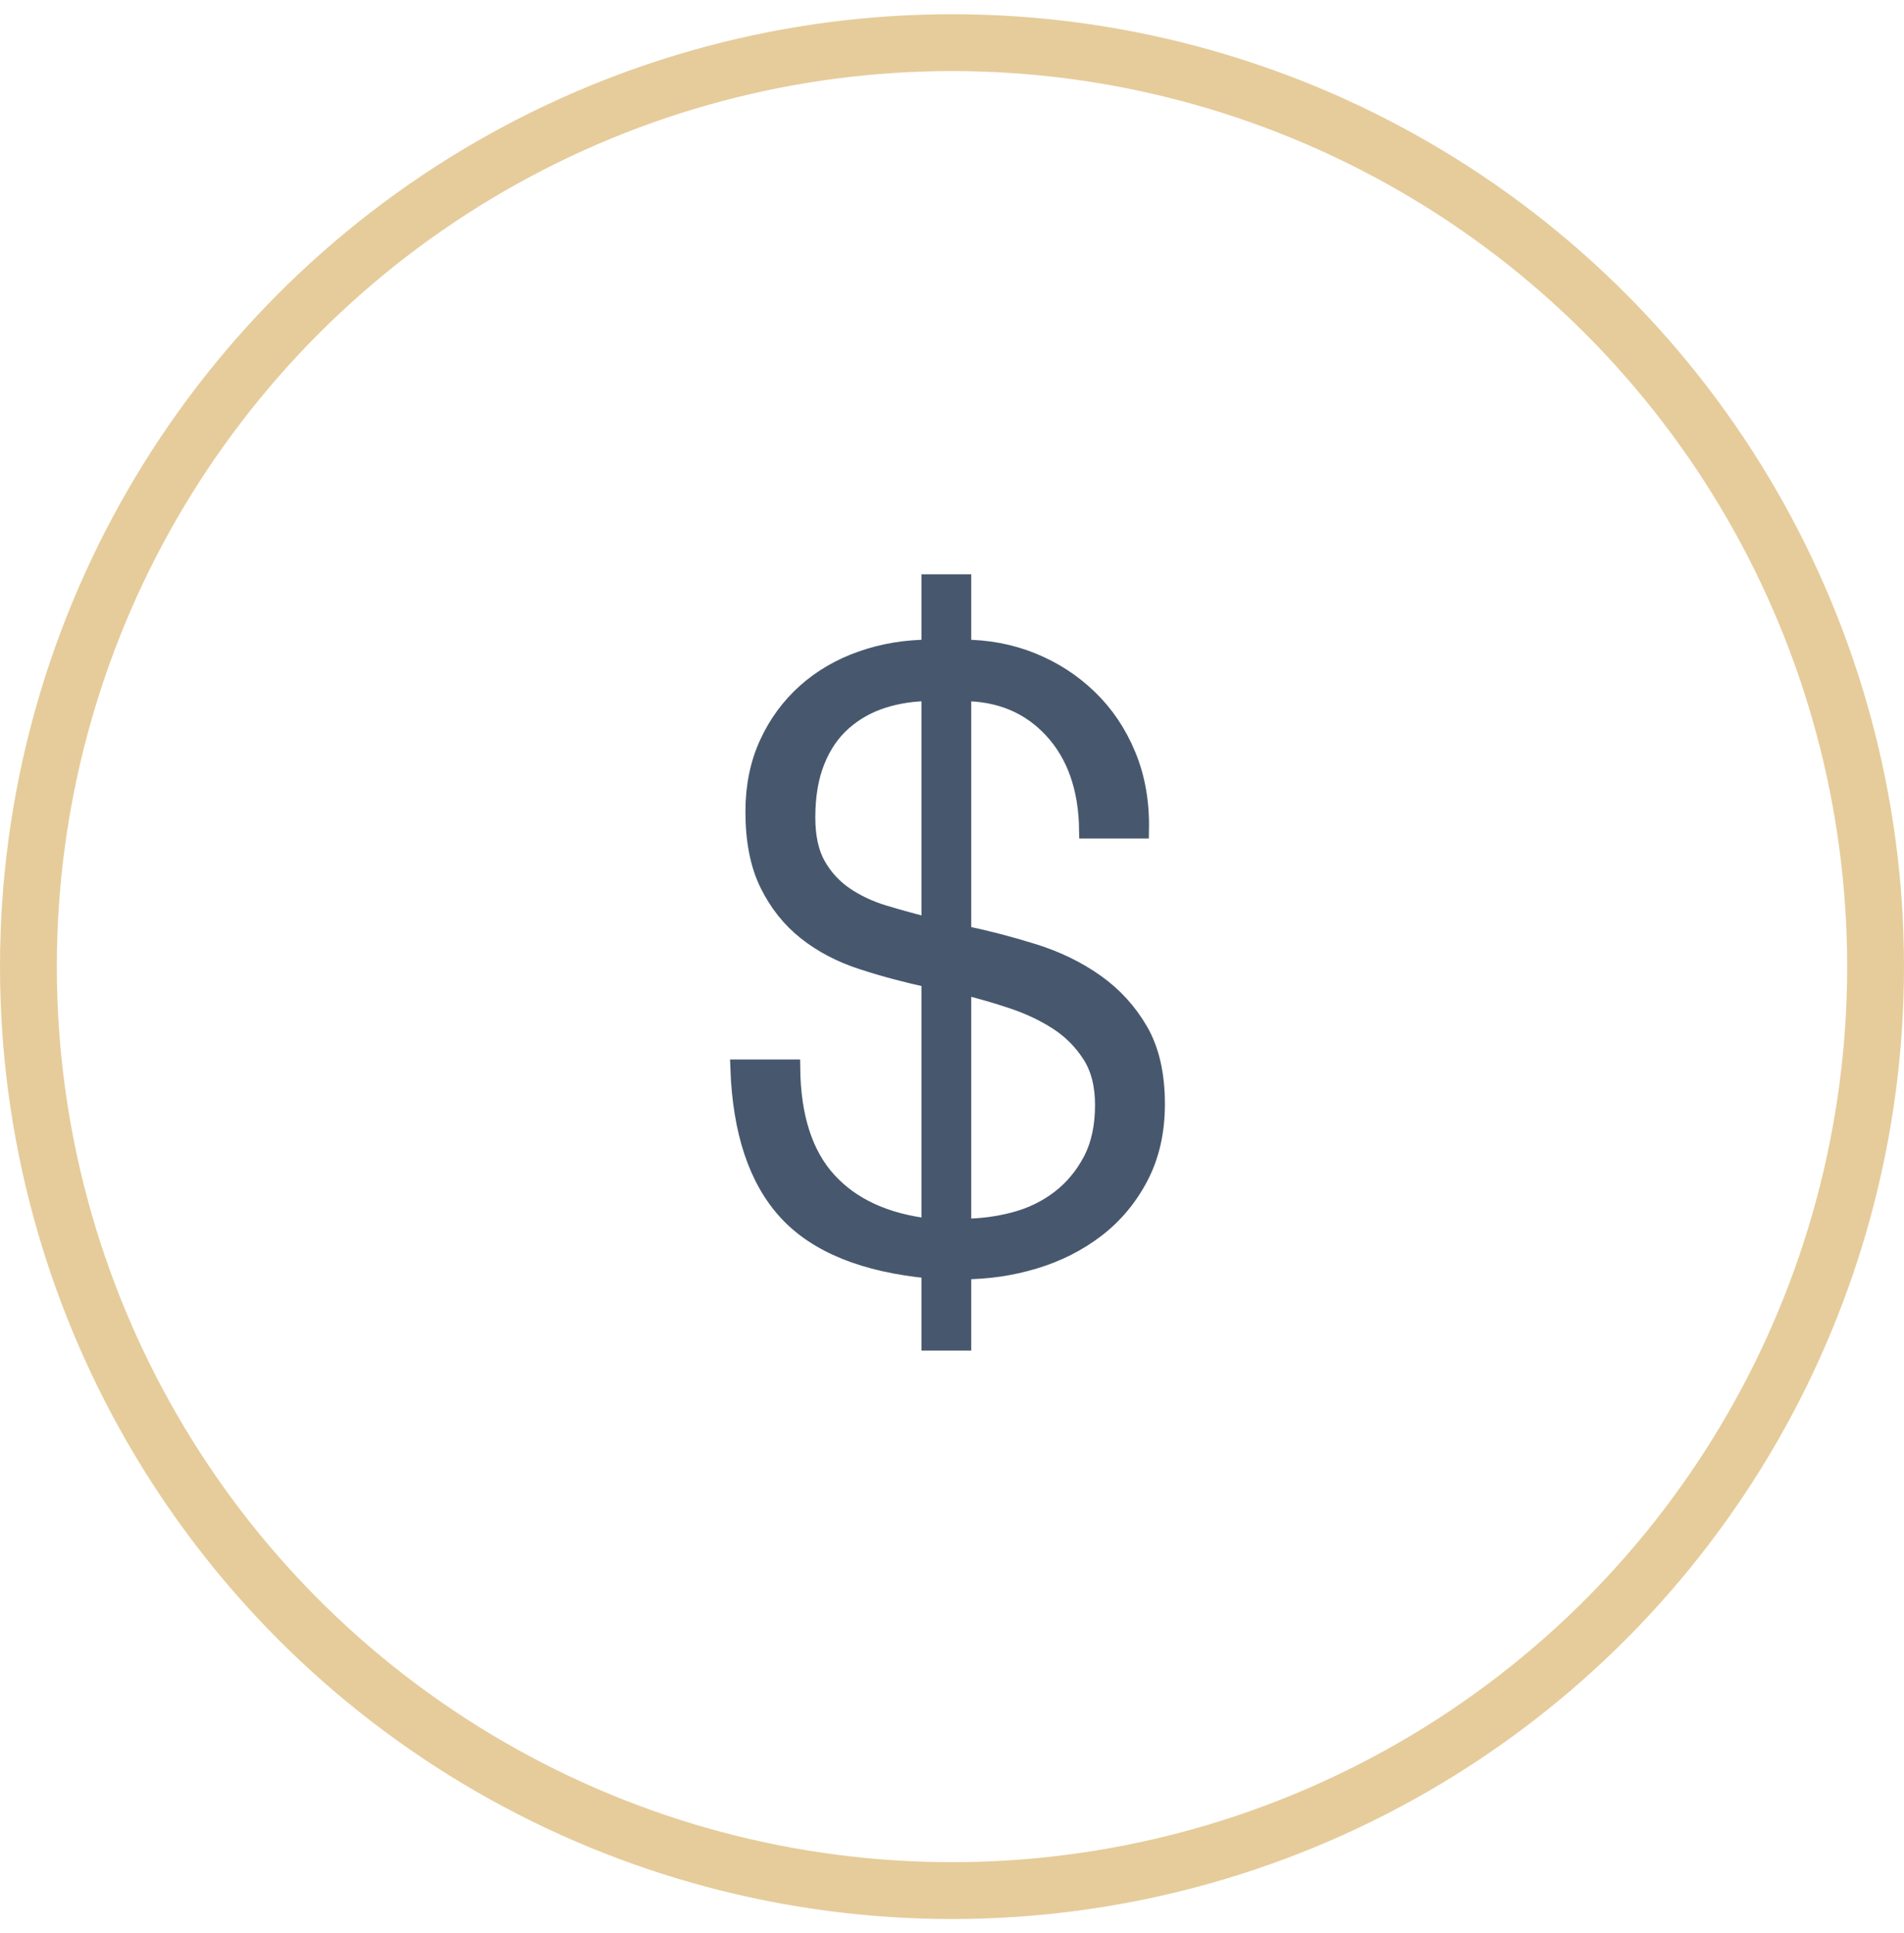
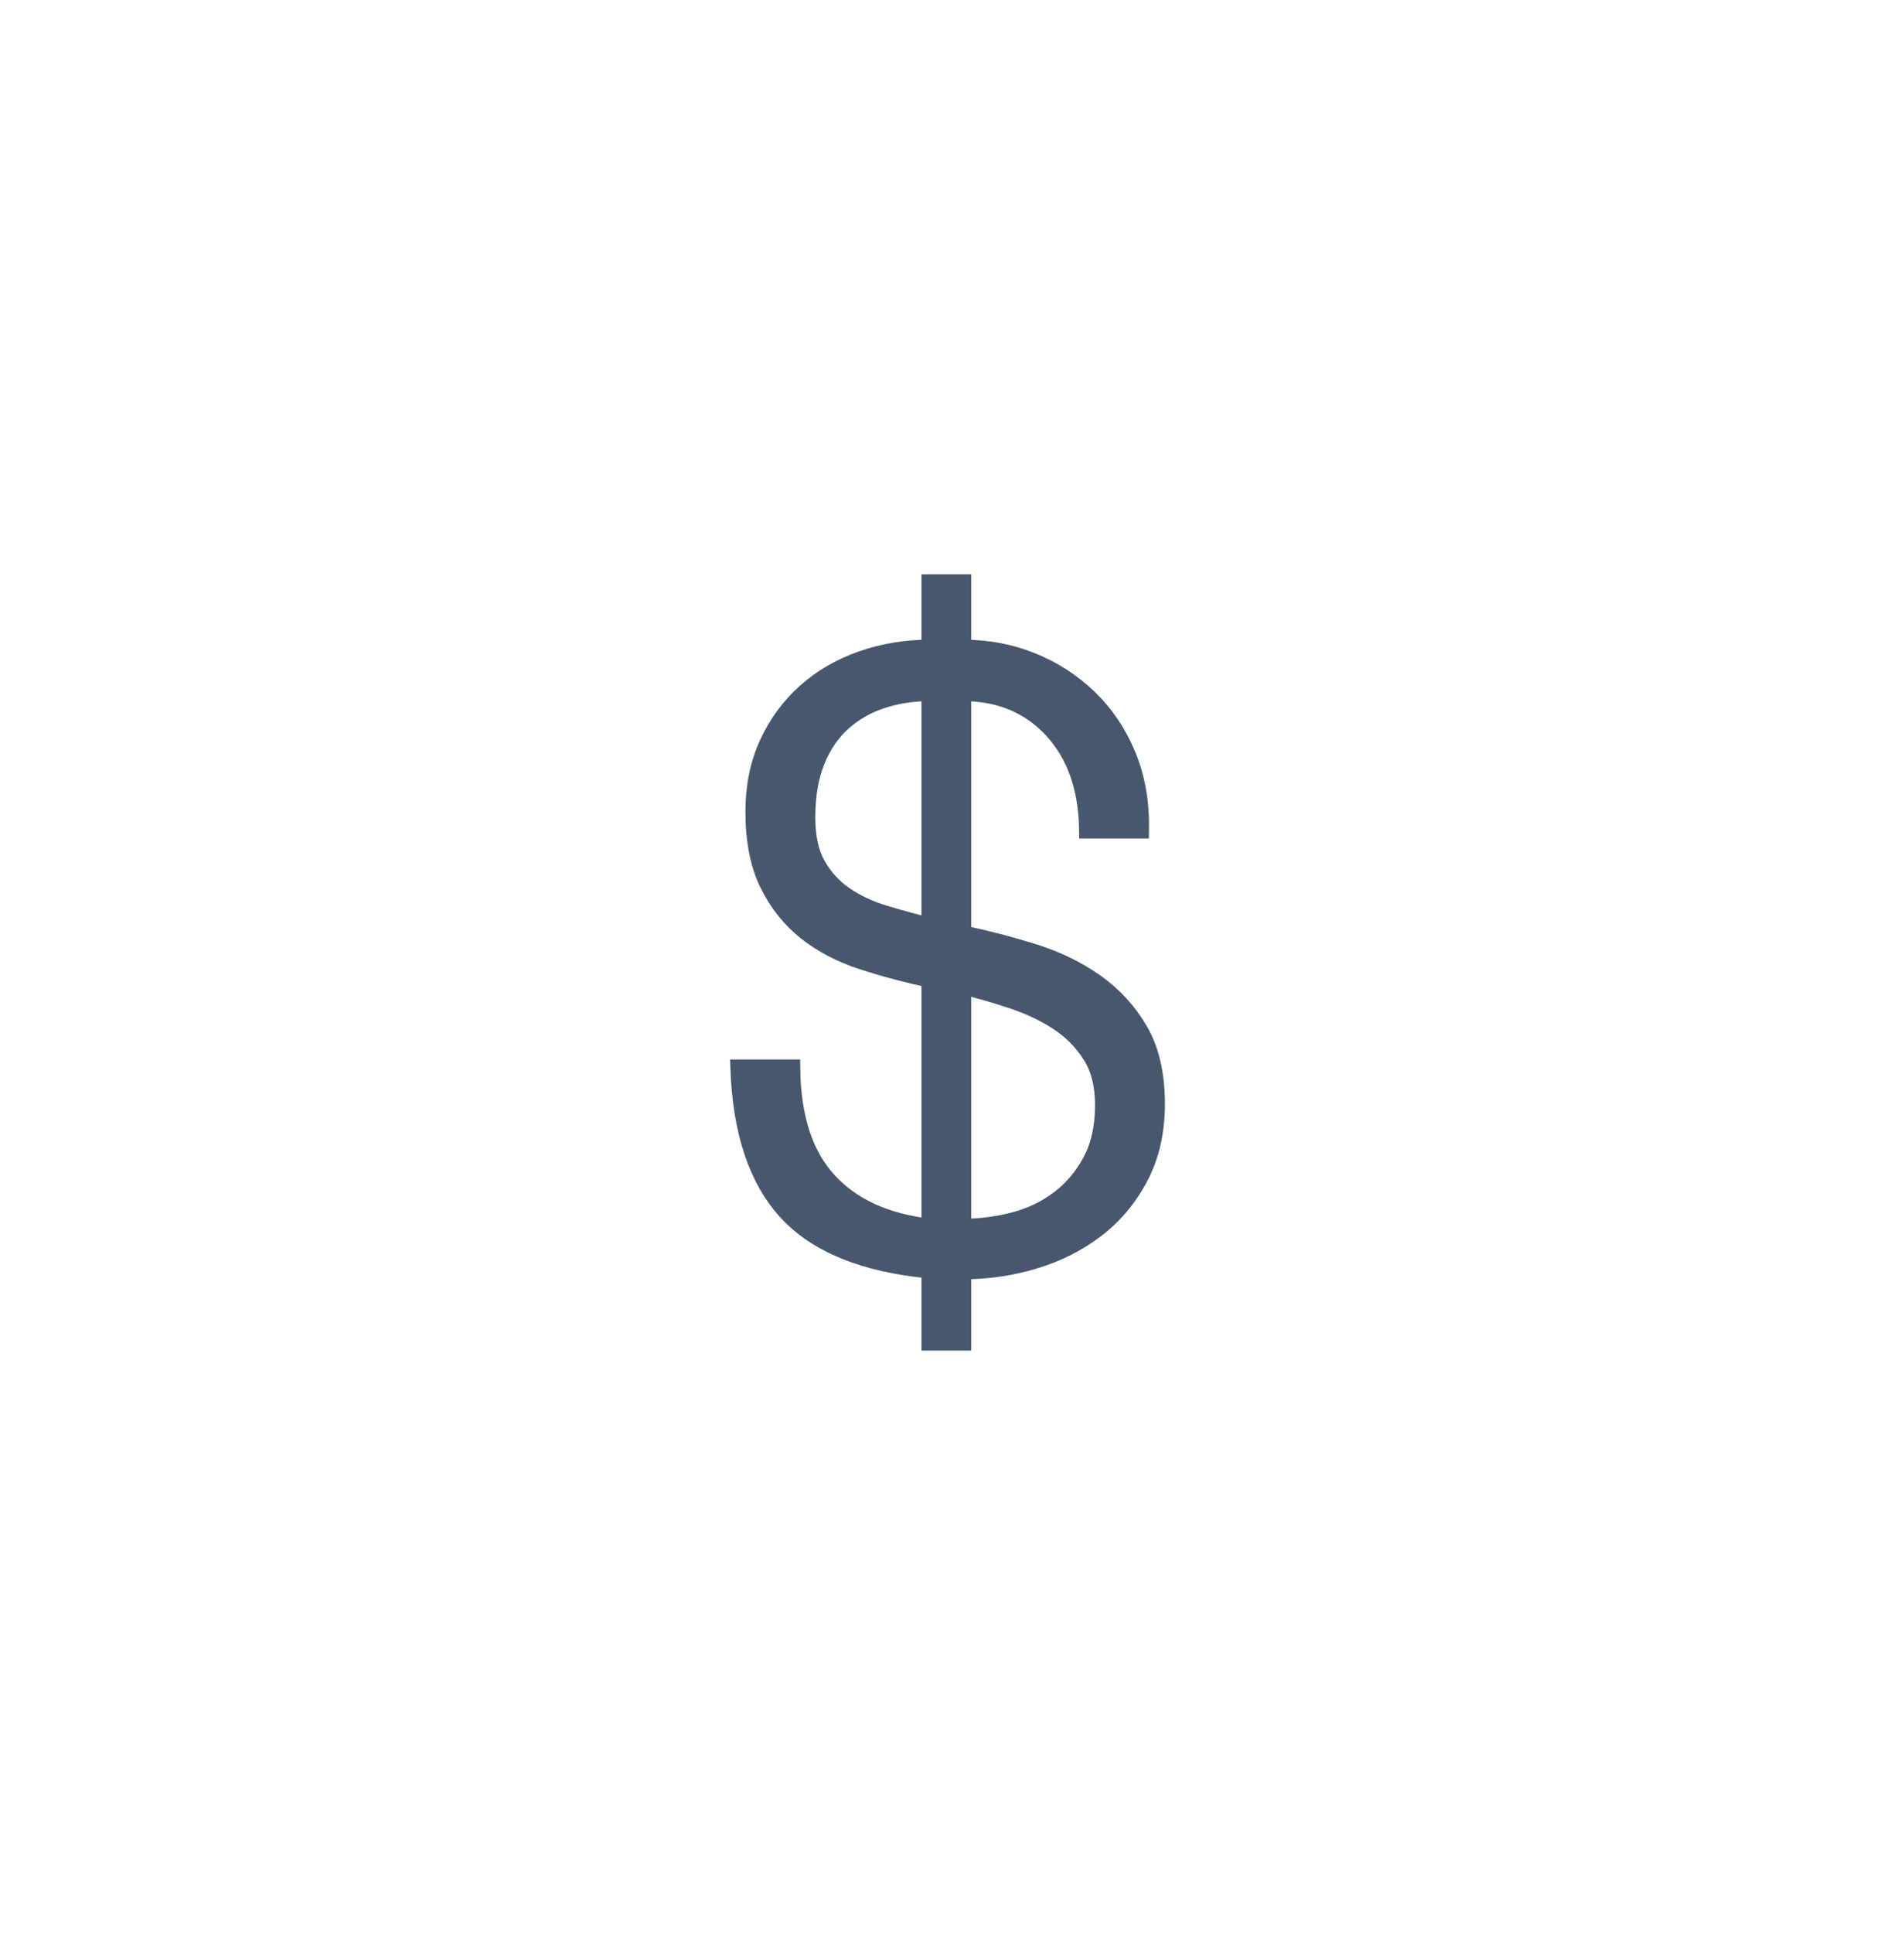
<svg xmlns="http://www.w3.org/2000/svg" width="67px" height="68px" viewBox="0 0 67 68" version="1.1">
  <title>Group 16</title>
  <desc>Created with Sketch.</desc>
  <defs />
  <g id="Page-1" stroke="none" stroke-width="1" fill="none" fill-rule="evenodd">
    <g id="Desktop-HD" transform="translate(-750, -1975)">
      <g id="Group-16" transform="translate(751, 1976.5)">
-         <circle id="Oval-3-Copy" stroke="#E6CC9B" stroke-width="2" cx="32.5" cy="32.5" r="32.5" />
        <g id="Group-15" transform="translate(25, 19)" stroke="#47586E" stroke-width="0.6" fill="#47586E">
          <path d="M1.859,17.066 L0,17.066 C0.079,19.306 0.644,20.996 1.696,22.136 C2.749,23.276 4.425,23.954 6.726,24.17 L6.726,26.705 L7.877,26.705 L7.877,24.199 C8.742,24.199 9.583,24.077 10.399,23.831 C11.216,23.585 11.943,23.217 12.583,22.726 C13.222,22.234 13.733,21.62 14.117,20.883 C14.5,20.146 14.692,19.297 14.692,18.334 C14.692,17.292 14.495,16.433 14.102,15.755 C13.709,15.077 13.192,14.512 12.553,14.06 C11.914,13.608 11.186,13.254 10.37,12.999 C9.554,12.743 8.723,12.527 7.877,12.35 L7.877,3.861 C9.175,3.861 10.227,4.299 11.034,5.173 C11.84,6.047 12.253,7.221 12.273,8.695 L14.132,8.695 C14.151,7.732 13.999,6.858 13.674,6.072 C13.35,5.286 12.897,4.613 12.317,4.053 C11.737,3.493 11.068,3.061 10.311,2.756 C9.554,2.451 8.742,2.299 7.877,2.299 L7.877,0 L6.726,0 L6.726,2.299 C5.881,2.299 5.079,2.432 4.322,2.697 C3.565,2.962 2.906,3.345 2.345,3.847 C1.785,4.348 1.342,4.952 1.018,5.659 C0.693,6.367 0.531,7.163 0.531,8.047 C0.531,9.069 0.698,9.918 1.033,10.596 C1.367,11.274 1.814,11.834 2.375,12.277 C2.935,12.719 3.594,13.063 4.352,13.308 C5.109,13.554 5.9,13.765 6.726,13.942 L6.726,22.667 C5.173,22.49 3.978,21.944 3.142,21.031 C2.306,20.117 1.878,18.796 1.859,17.066 Z M6.726,3.861 L6.726,12.085 C6.176,11.947 5.64,11.8 5.119,11.643 C4.597,11.486 4.135,11.269 3.732,10.994 C3.329,10.719 3.004,10.366 2.758,9.933 C2.513,9.501 2.39,8.941 2.39,8.253 C2.39,7.487 2.503,6.824 2.729,6.264 C2.955,5.703 3.27,5.247 3.673,4.893 C4.076,4.539 4.538,4.279 5.06,4.112 C5.581,3.945 6.136,3.861 6.726,3.861 Z M7.877,22.667 L7.877,14.178 C8.447,14.315 9.028,14.482 9.618,14.679 C10.208,14.875 10.739,15.126 11.211,15.43 C11.683,15.735 12.071,16.123 12.376,16.595 C12.681,17.066 12.833,17.656 12.833,18.363 C12.833,19.13 12.691,19.783 12.406,20.323 C12.12,20.864 11.747,21.311 11.285,21.664 C10.822,22.018 10.296,22.274 9.706,22.431 C9.116,22.588 8.506,22.667 7.877,22.667 Z" id="$" />
        </g>
      </g>
    </g>
  </g>
</svg>